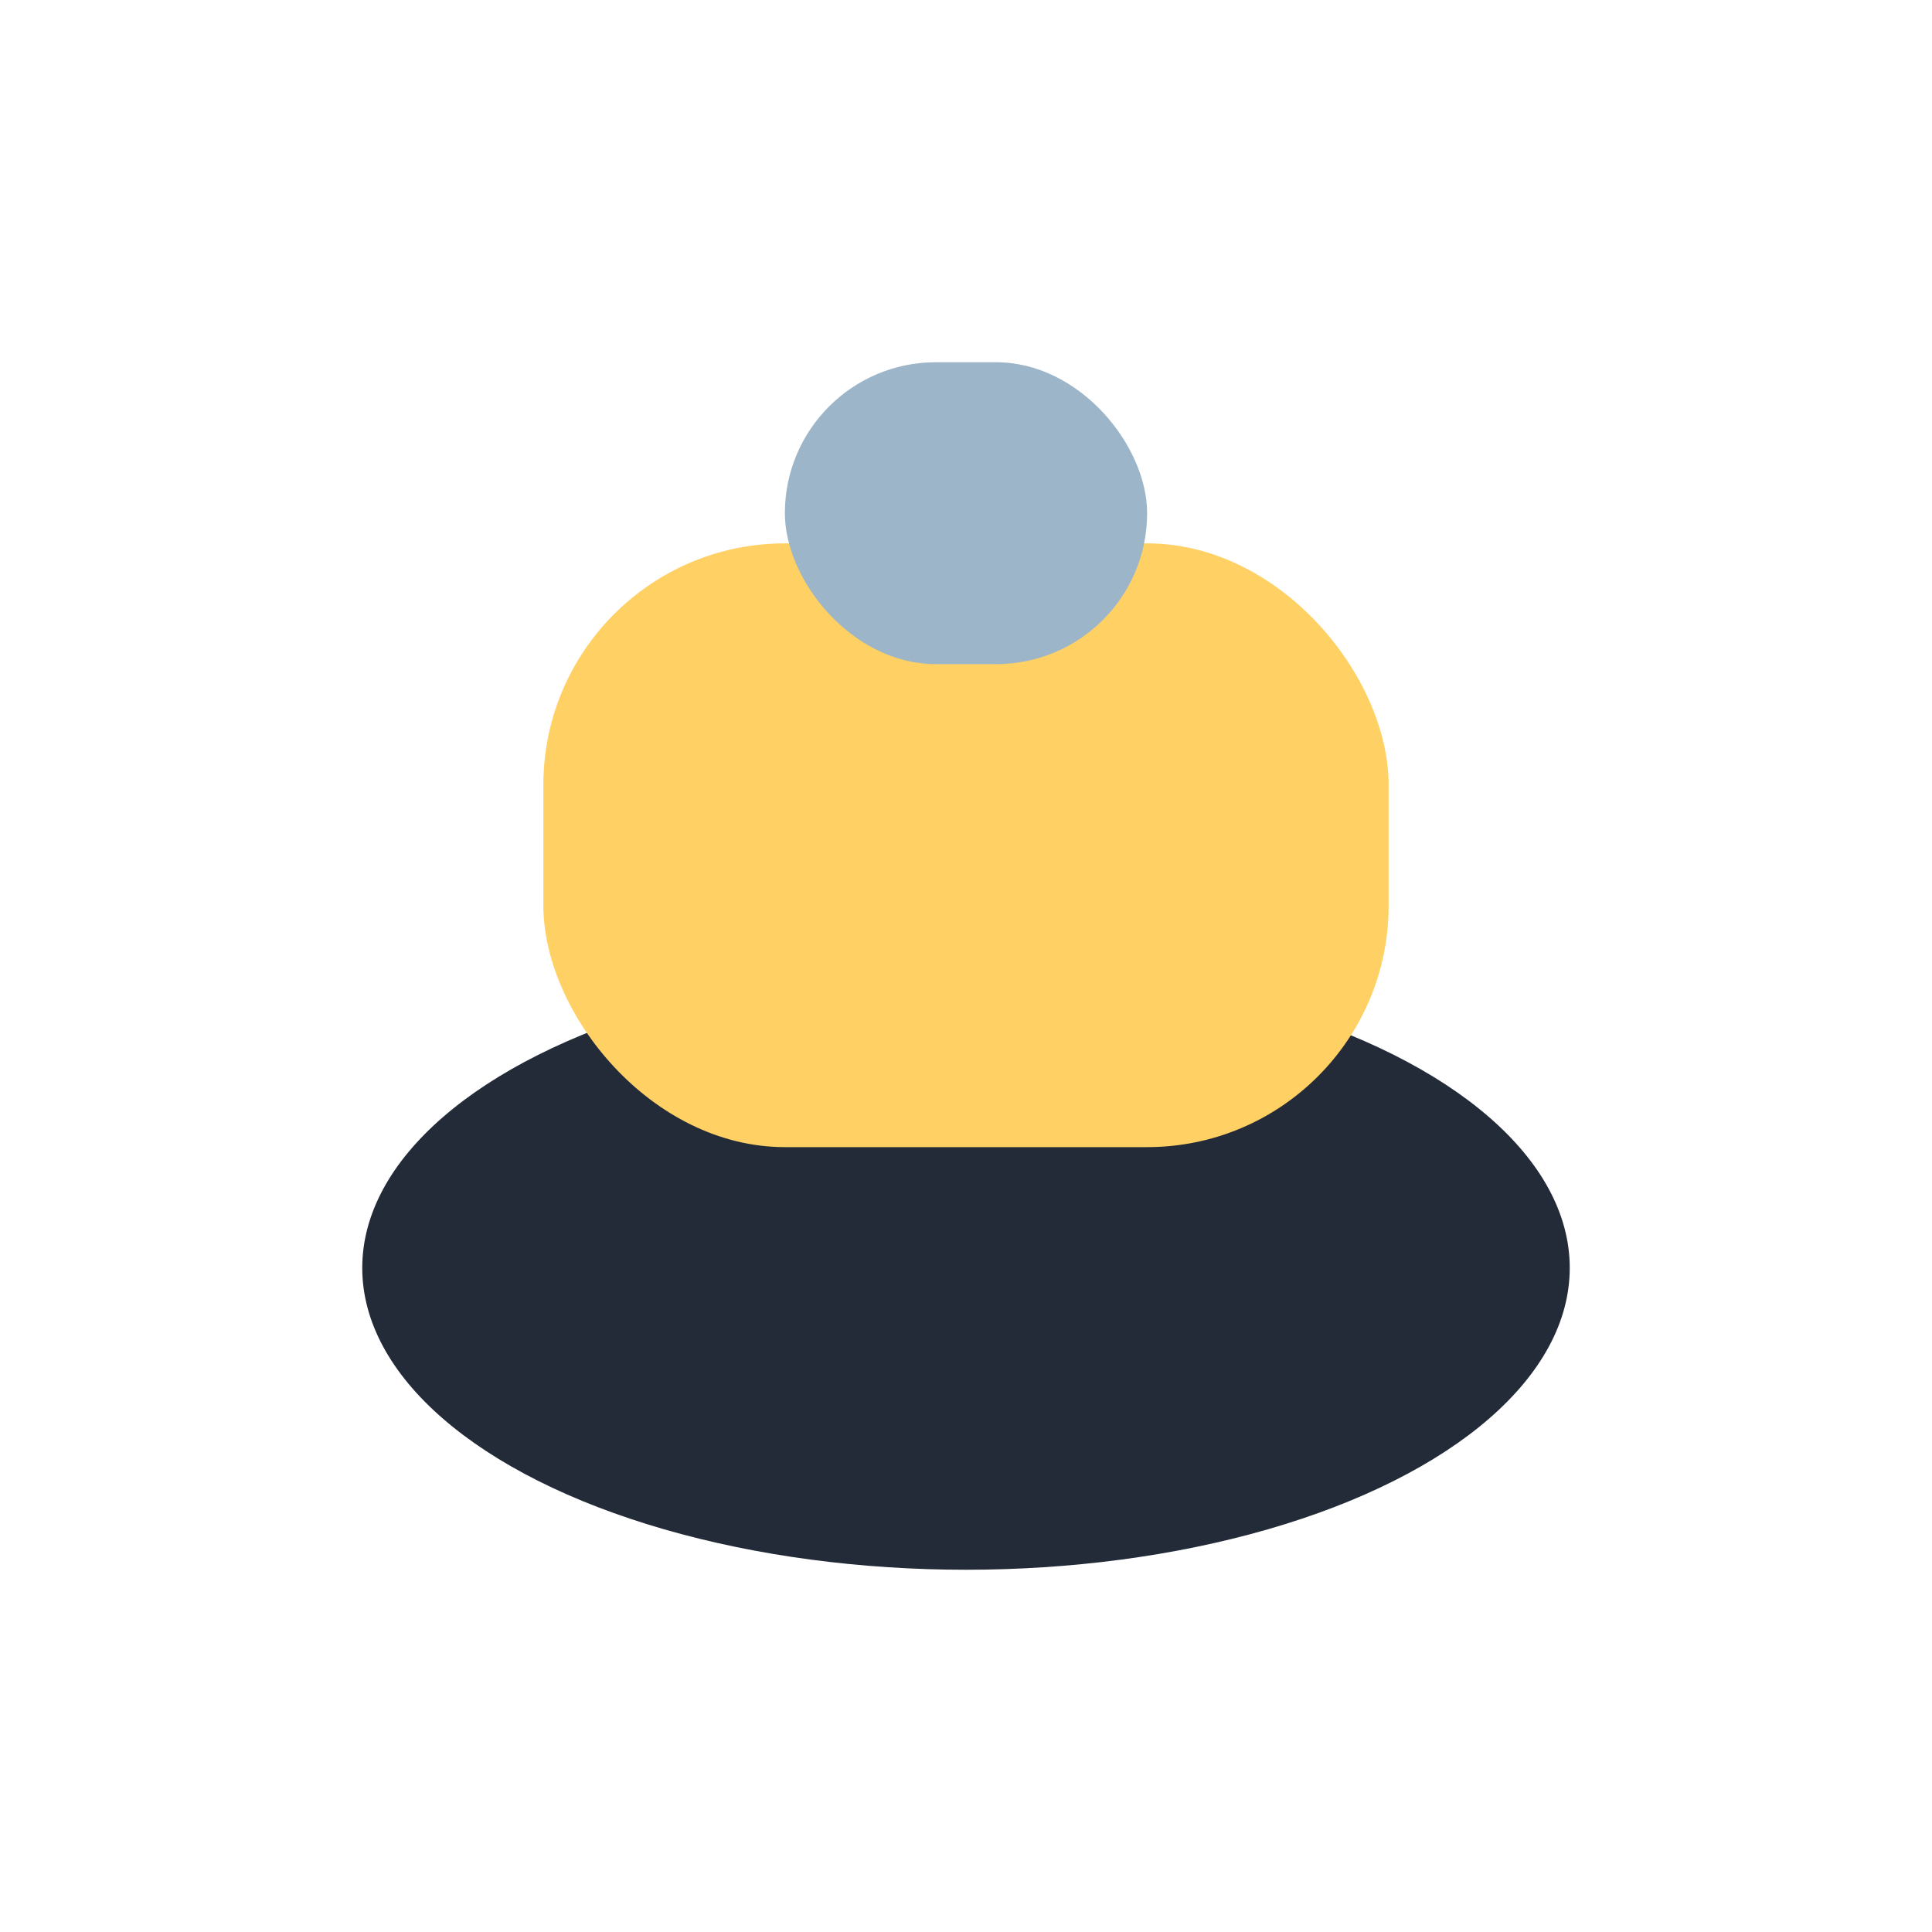
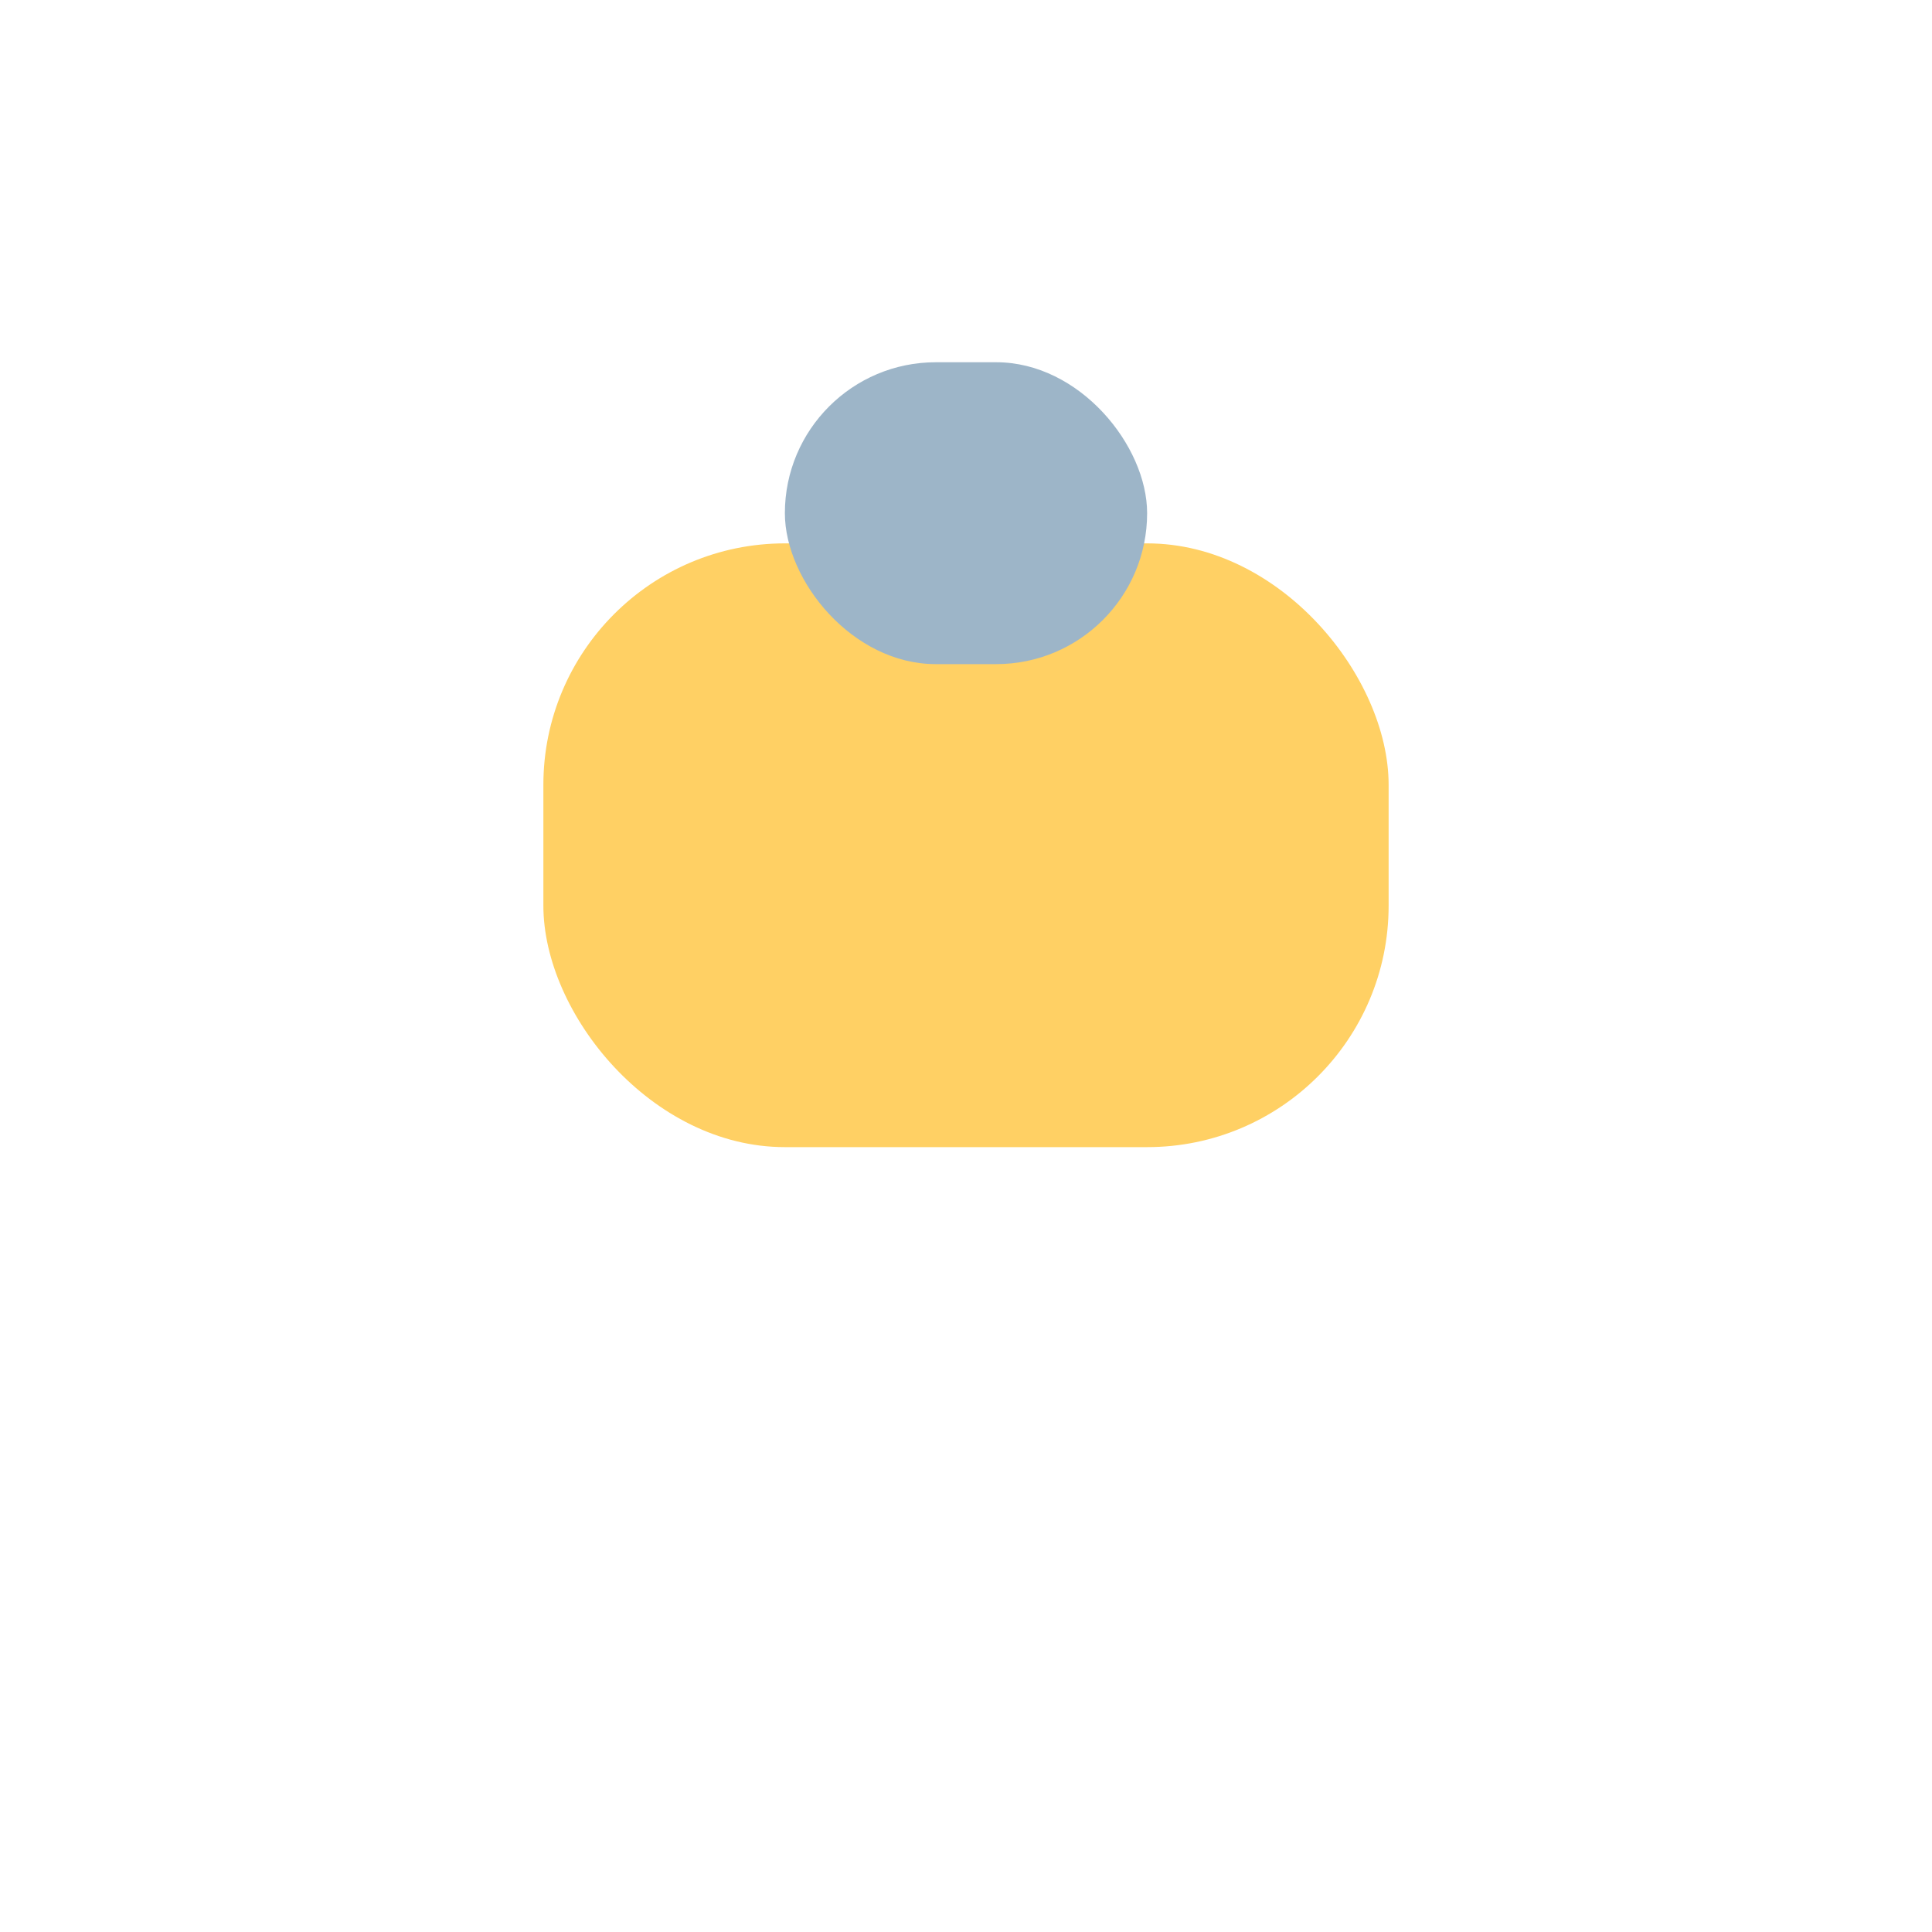
<svg xmlns="http://www.w3.org/2000/svg" width="32" height="32" viewBox="0 0 32 32">
-   <ellipse cx="16" cy="21" rx="10" ry="5" fill="#232A38" />
  <rect x="9" y="9" width="14" height="10" rx="4" fill="#FFD064" />
  <rect x="13" y="6" width="6" height="5" rx="2.5" fill="#9DB5C8" />
</svg>